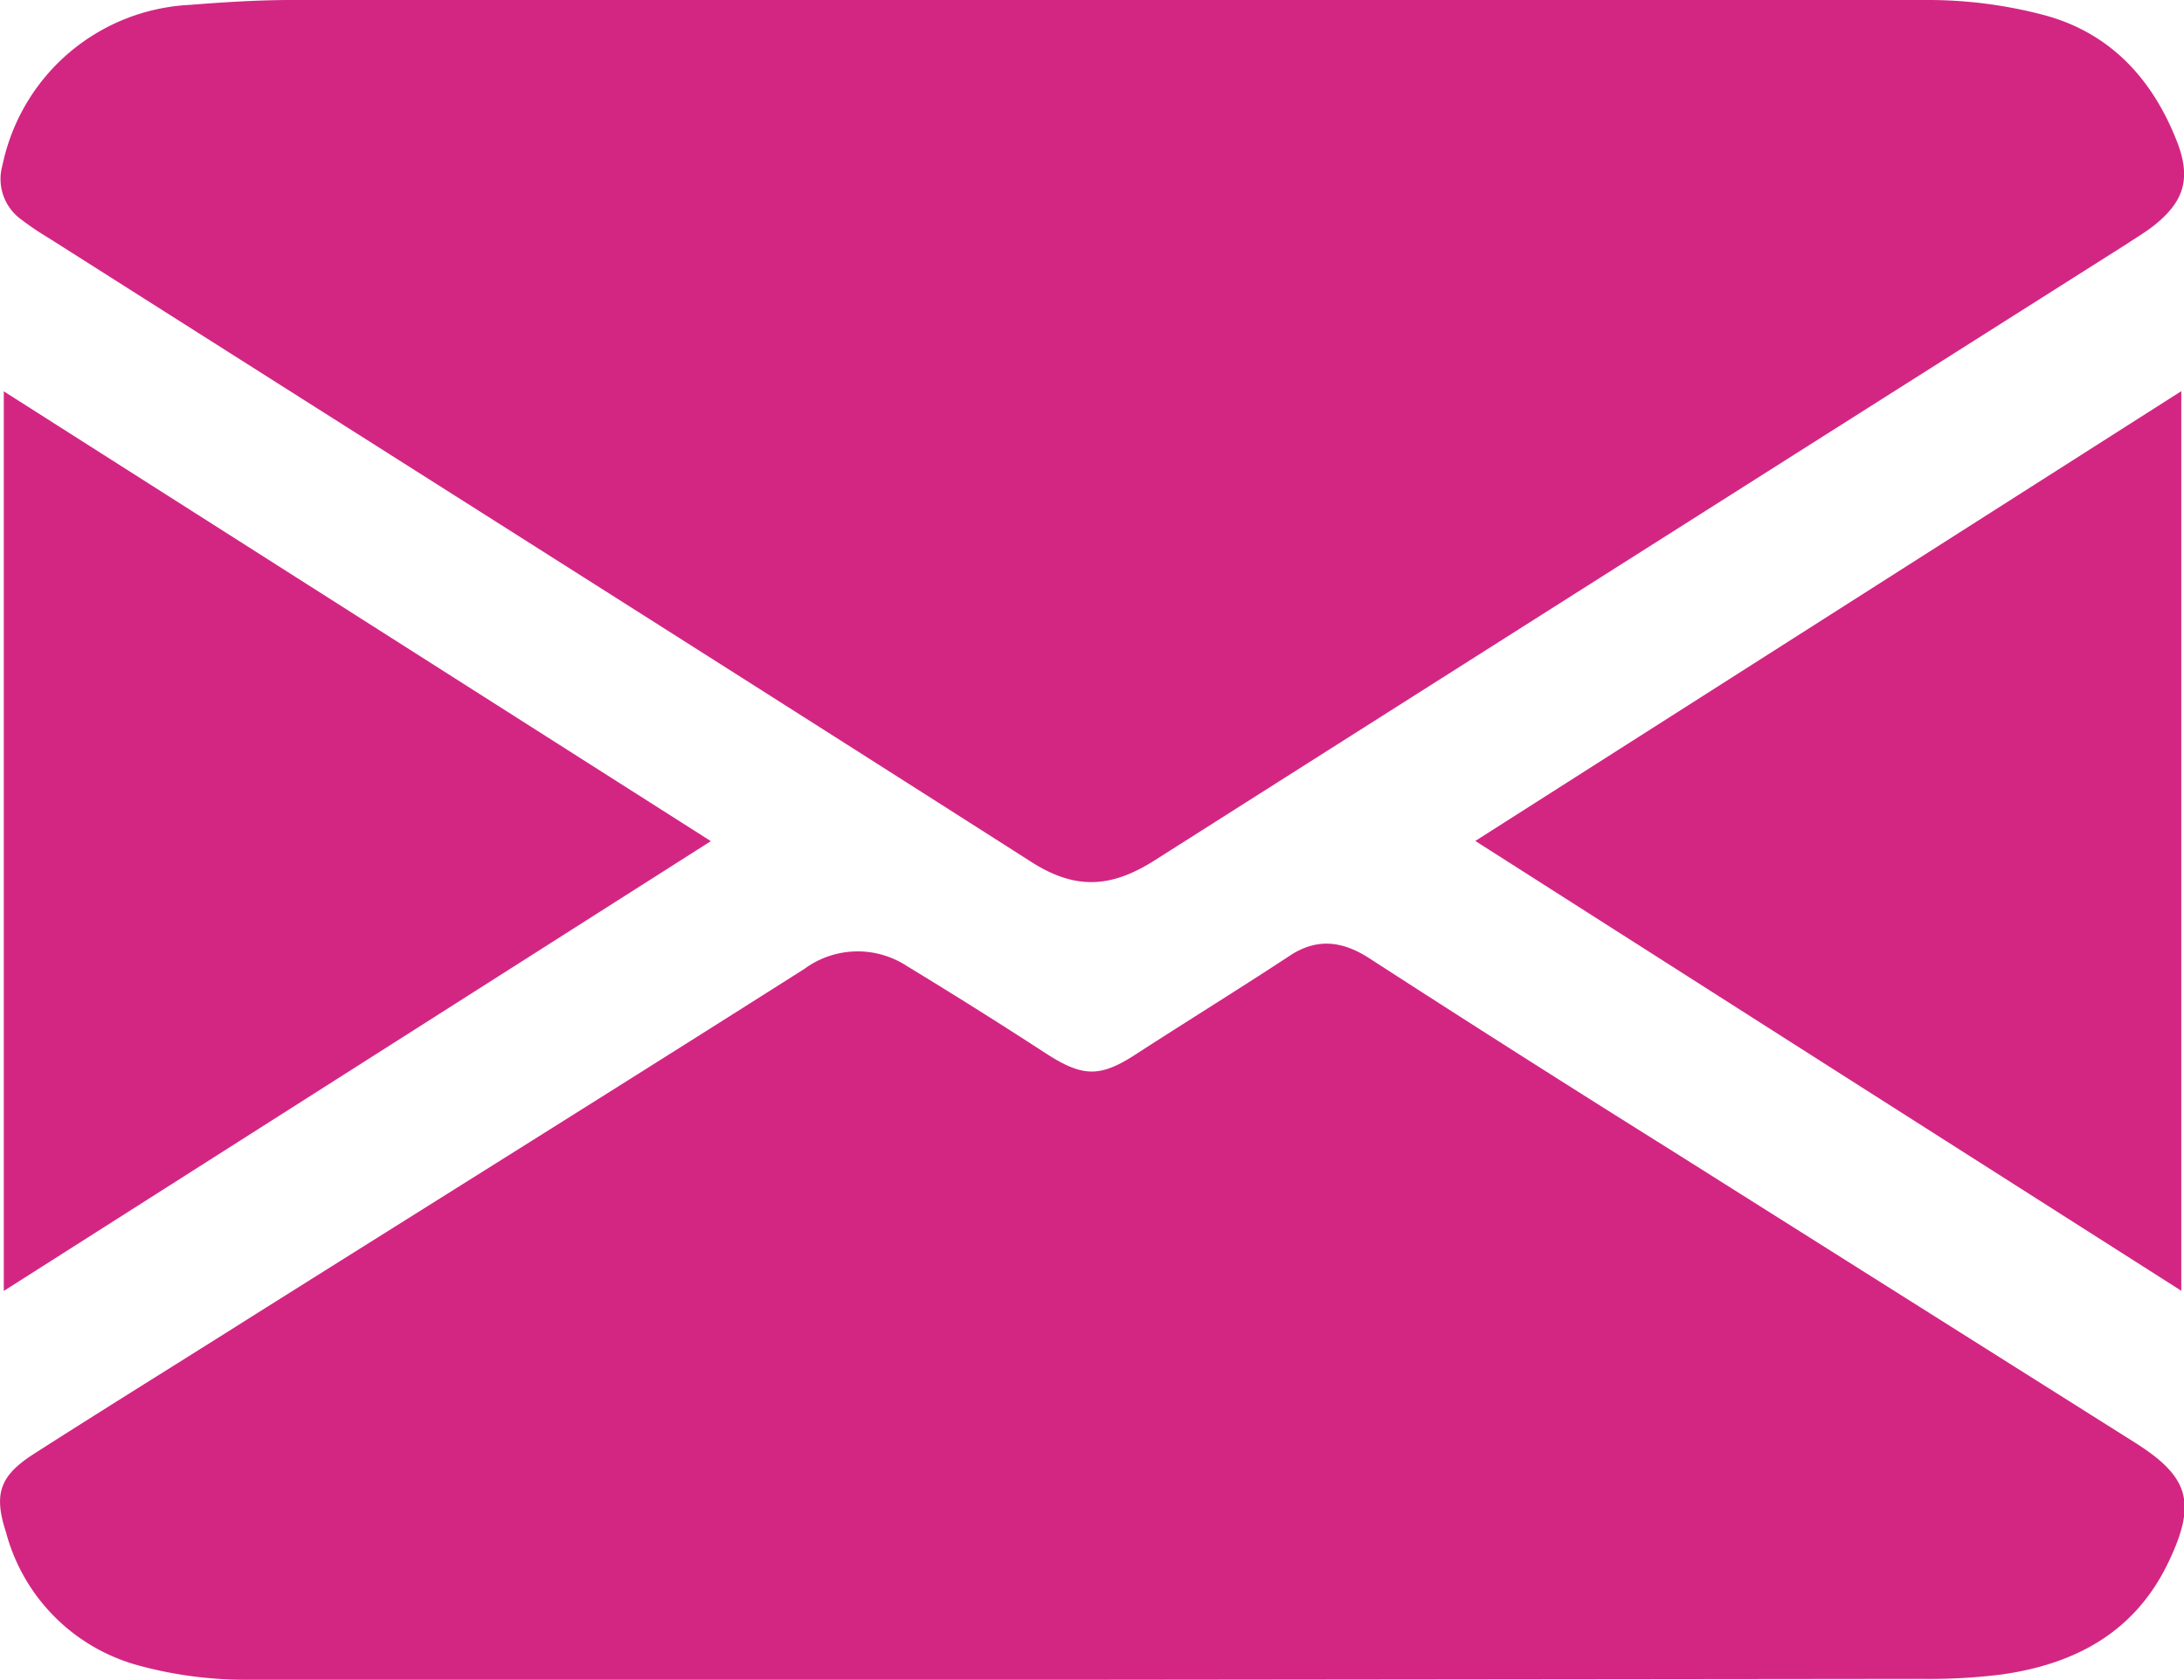
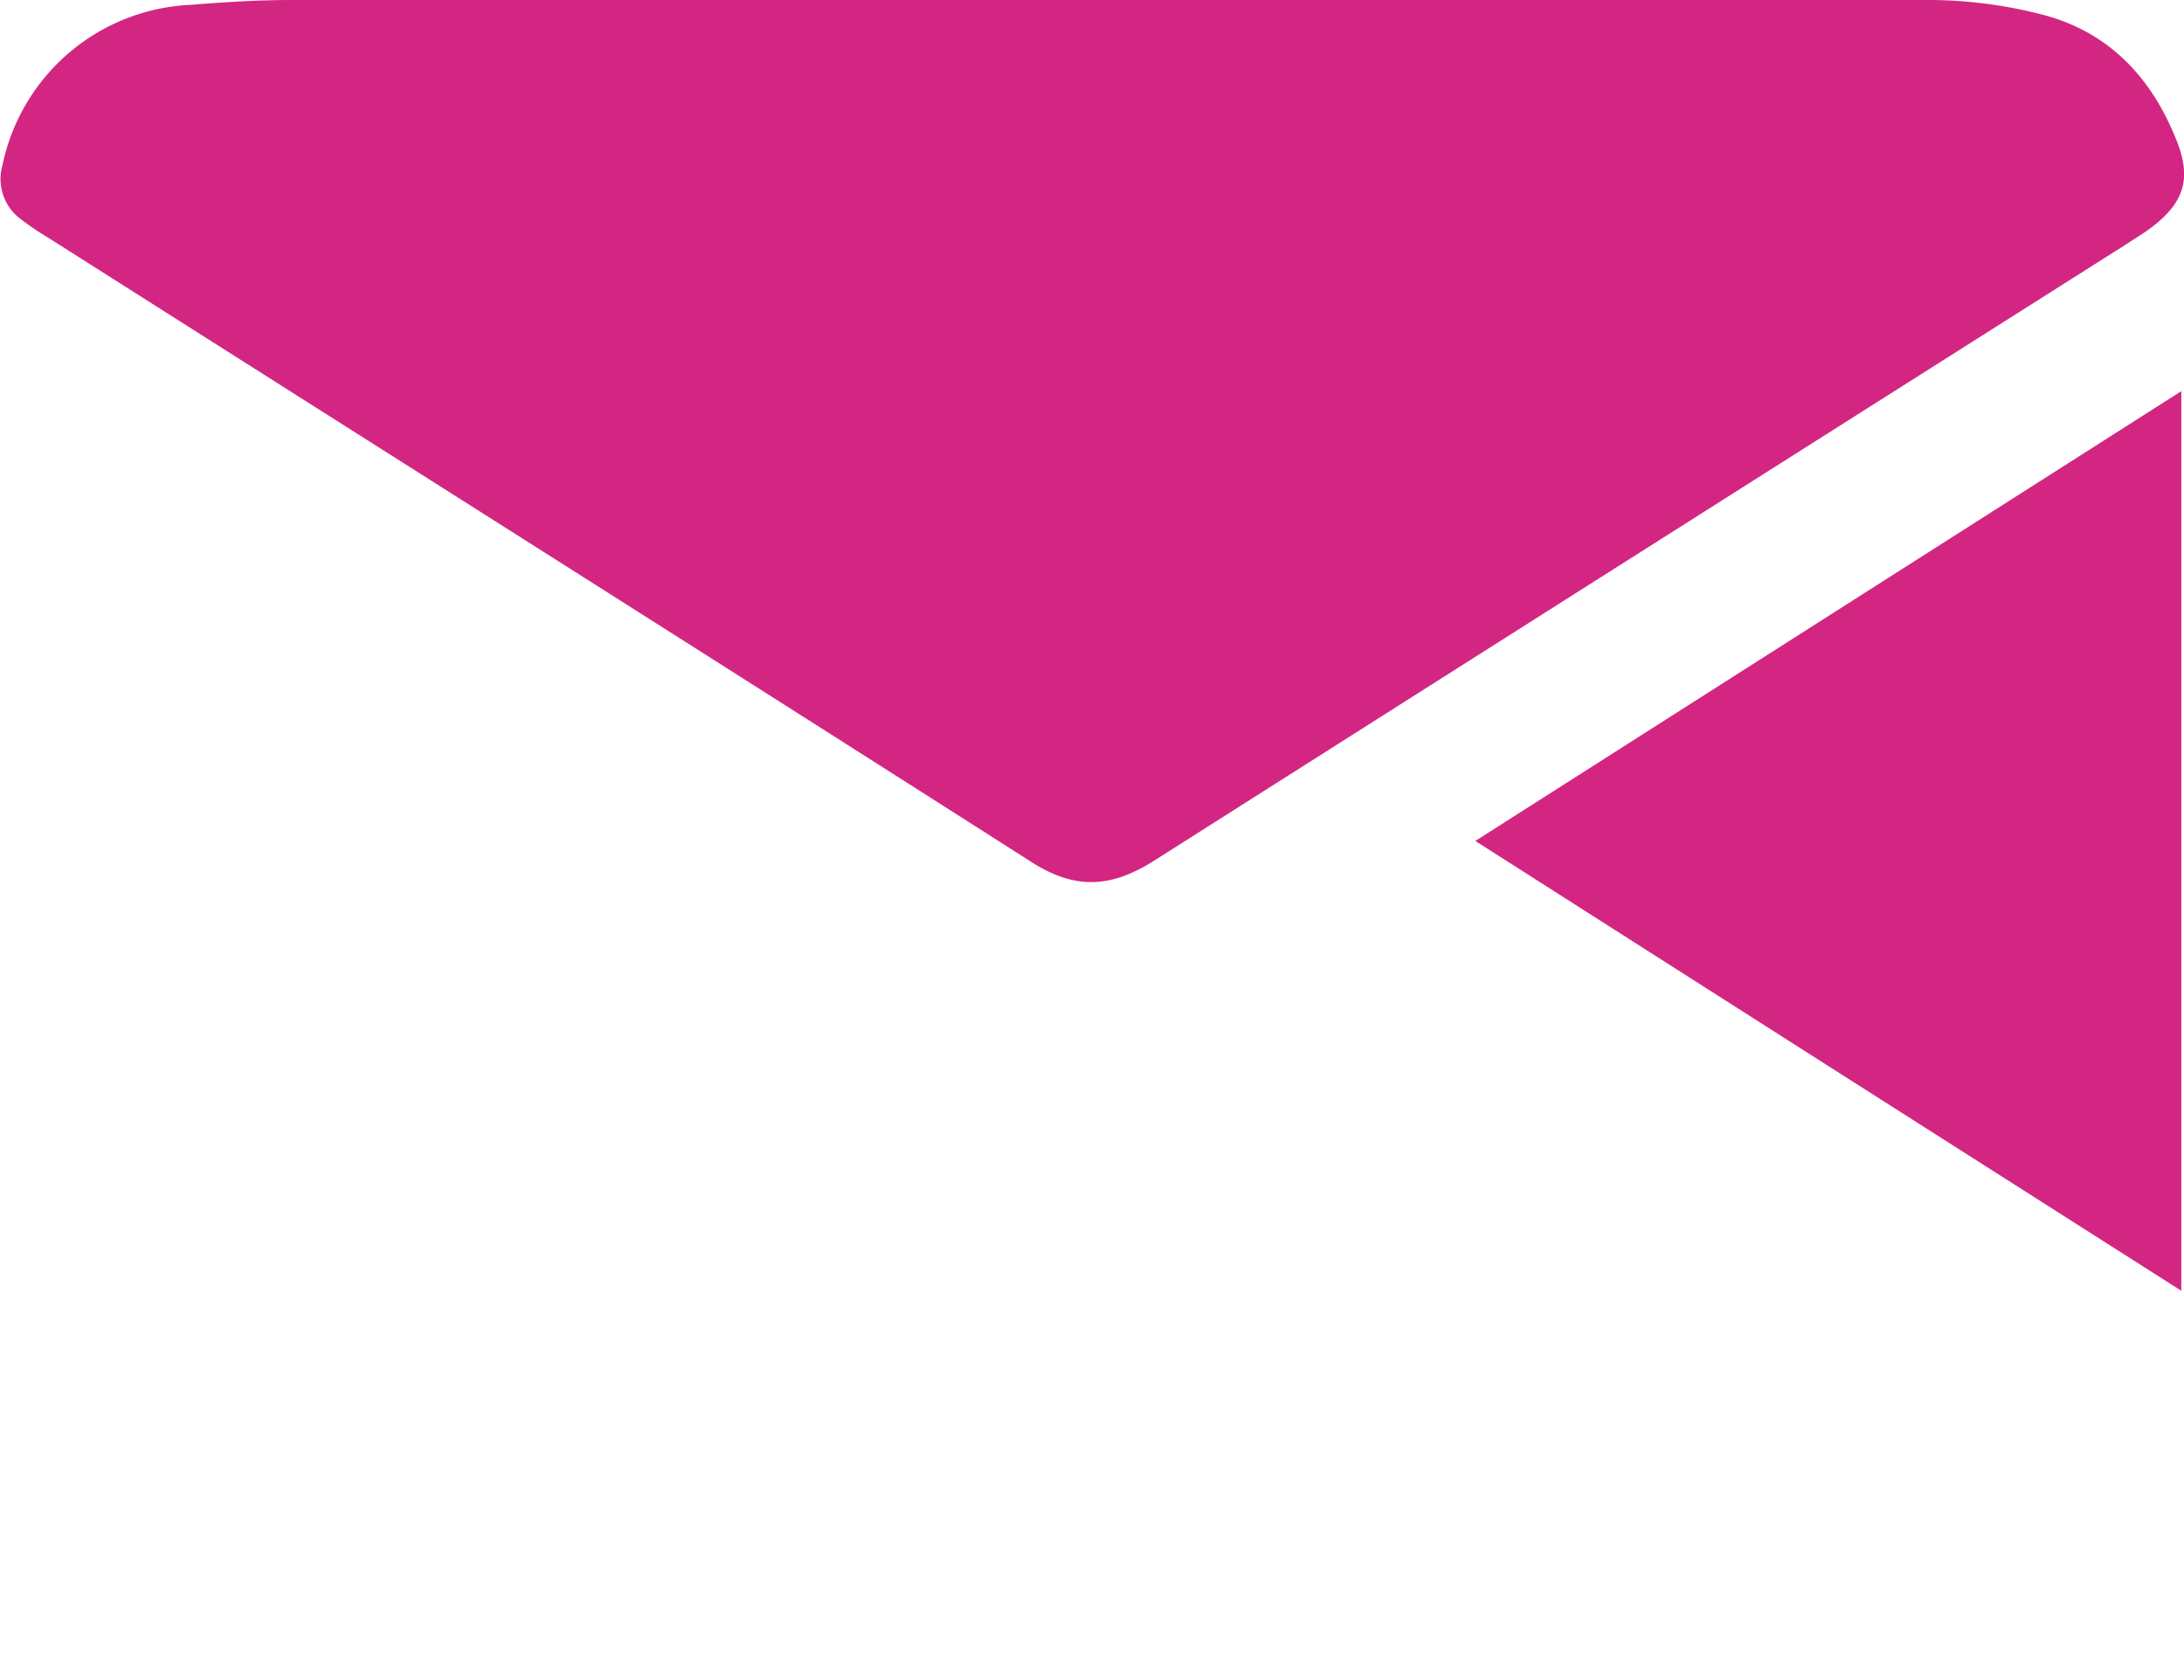
<svg xmlns="http://www.w3.org/2000/svg" id="Capa_1" data-name="Capa 1" viewBox="0 0 121.39 93.36">
  <defs>
    <style>.cls-1{fill:#d32683;}</style>
  </defs>
  <title>contactomail</title>
  <path class="cls-1" d="M60.88,0c15.48,0,31,0,46.44,0a25.29,25.29,0,0,1,6.3.84c3.72,1,6.07,3.61,7.42,7.13.75,2,.32,3.27-1.34,4.58-.47.37-1,.68-1.48,1q-27,17.1-54,34.24c-2.51,1.61-4.52,1.67-7,.05C39.08,36.27,20.9,24.78,2.74,13.25a17.24,17.24,0,0,1-1.6-1.08,2.78,2.78,0,0,1-1-3A11.2,11.2,0,0,1,10.57.27C12.45.12,14.34,0,16.22,0Q38.54,0,60.88,0Z" />
-   <path class="cls-1" d="M60.53,93.36c-15.67,0-31.35,0-47,0a22.67,22.67,0,0,1-5.85-.8A10.45,10.45,0,0,1,.33,85.15C-.37,83,0,82,1.94,80.77,6,78.17,10.16,75.6,14.27,73c10.15-6.38,20.32-12.73,30.44-19.15a5,5,0,0,1,5.71-.15q3.87,2.35,7.67,4.82c2.11,1.37,3.06,1.39,5.16,0,2.83-1.83,5.7-3.6,8.51-5.45,1.57-1,3-.7,4.41.23Q84.54,58.71,93,64l25.65,16.17c3,1.89,3.45,3.32,1.92,6.56-1.87,4-5.25,5.78-9.41,6.35a33.09,33.09,0,0,1-4.45.23Z" />
-   <path class="cls-1" d="M.21,71.75v-50l39.3,25Z" />
  <path class="cls-1" d="M82,46.74l39.24-25v50C108.07,63.36,95.12,55.11,82,46.74Z" />
</svg>